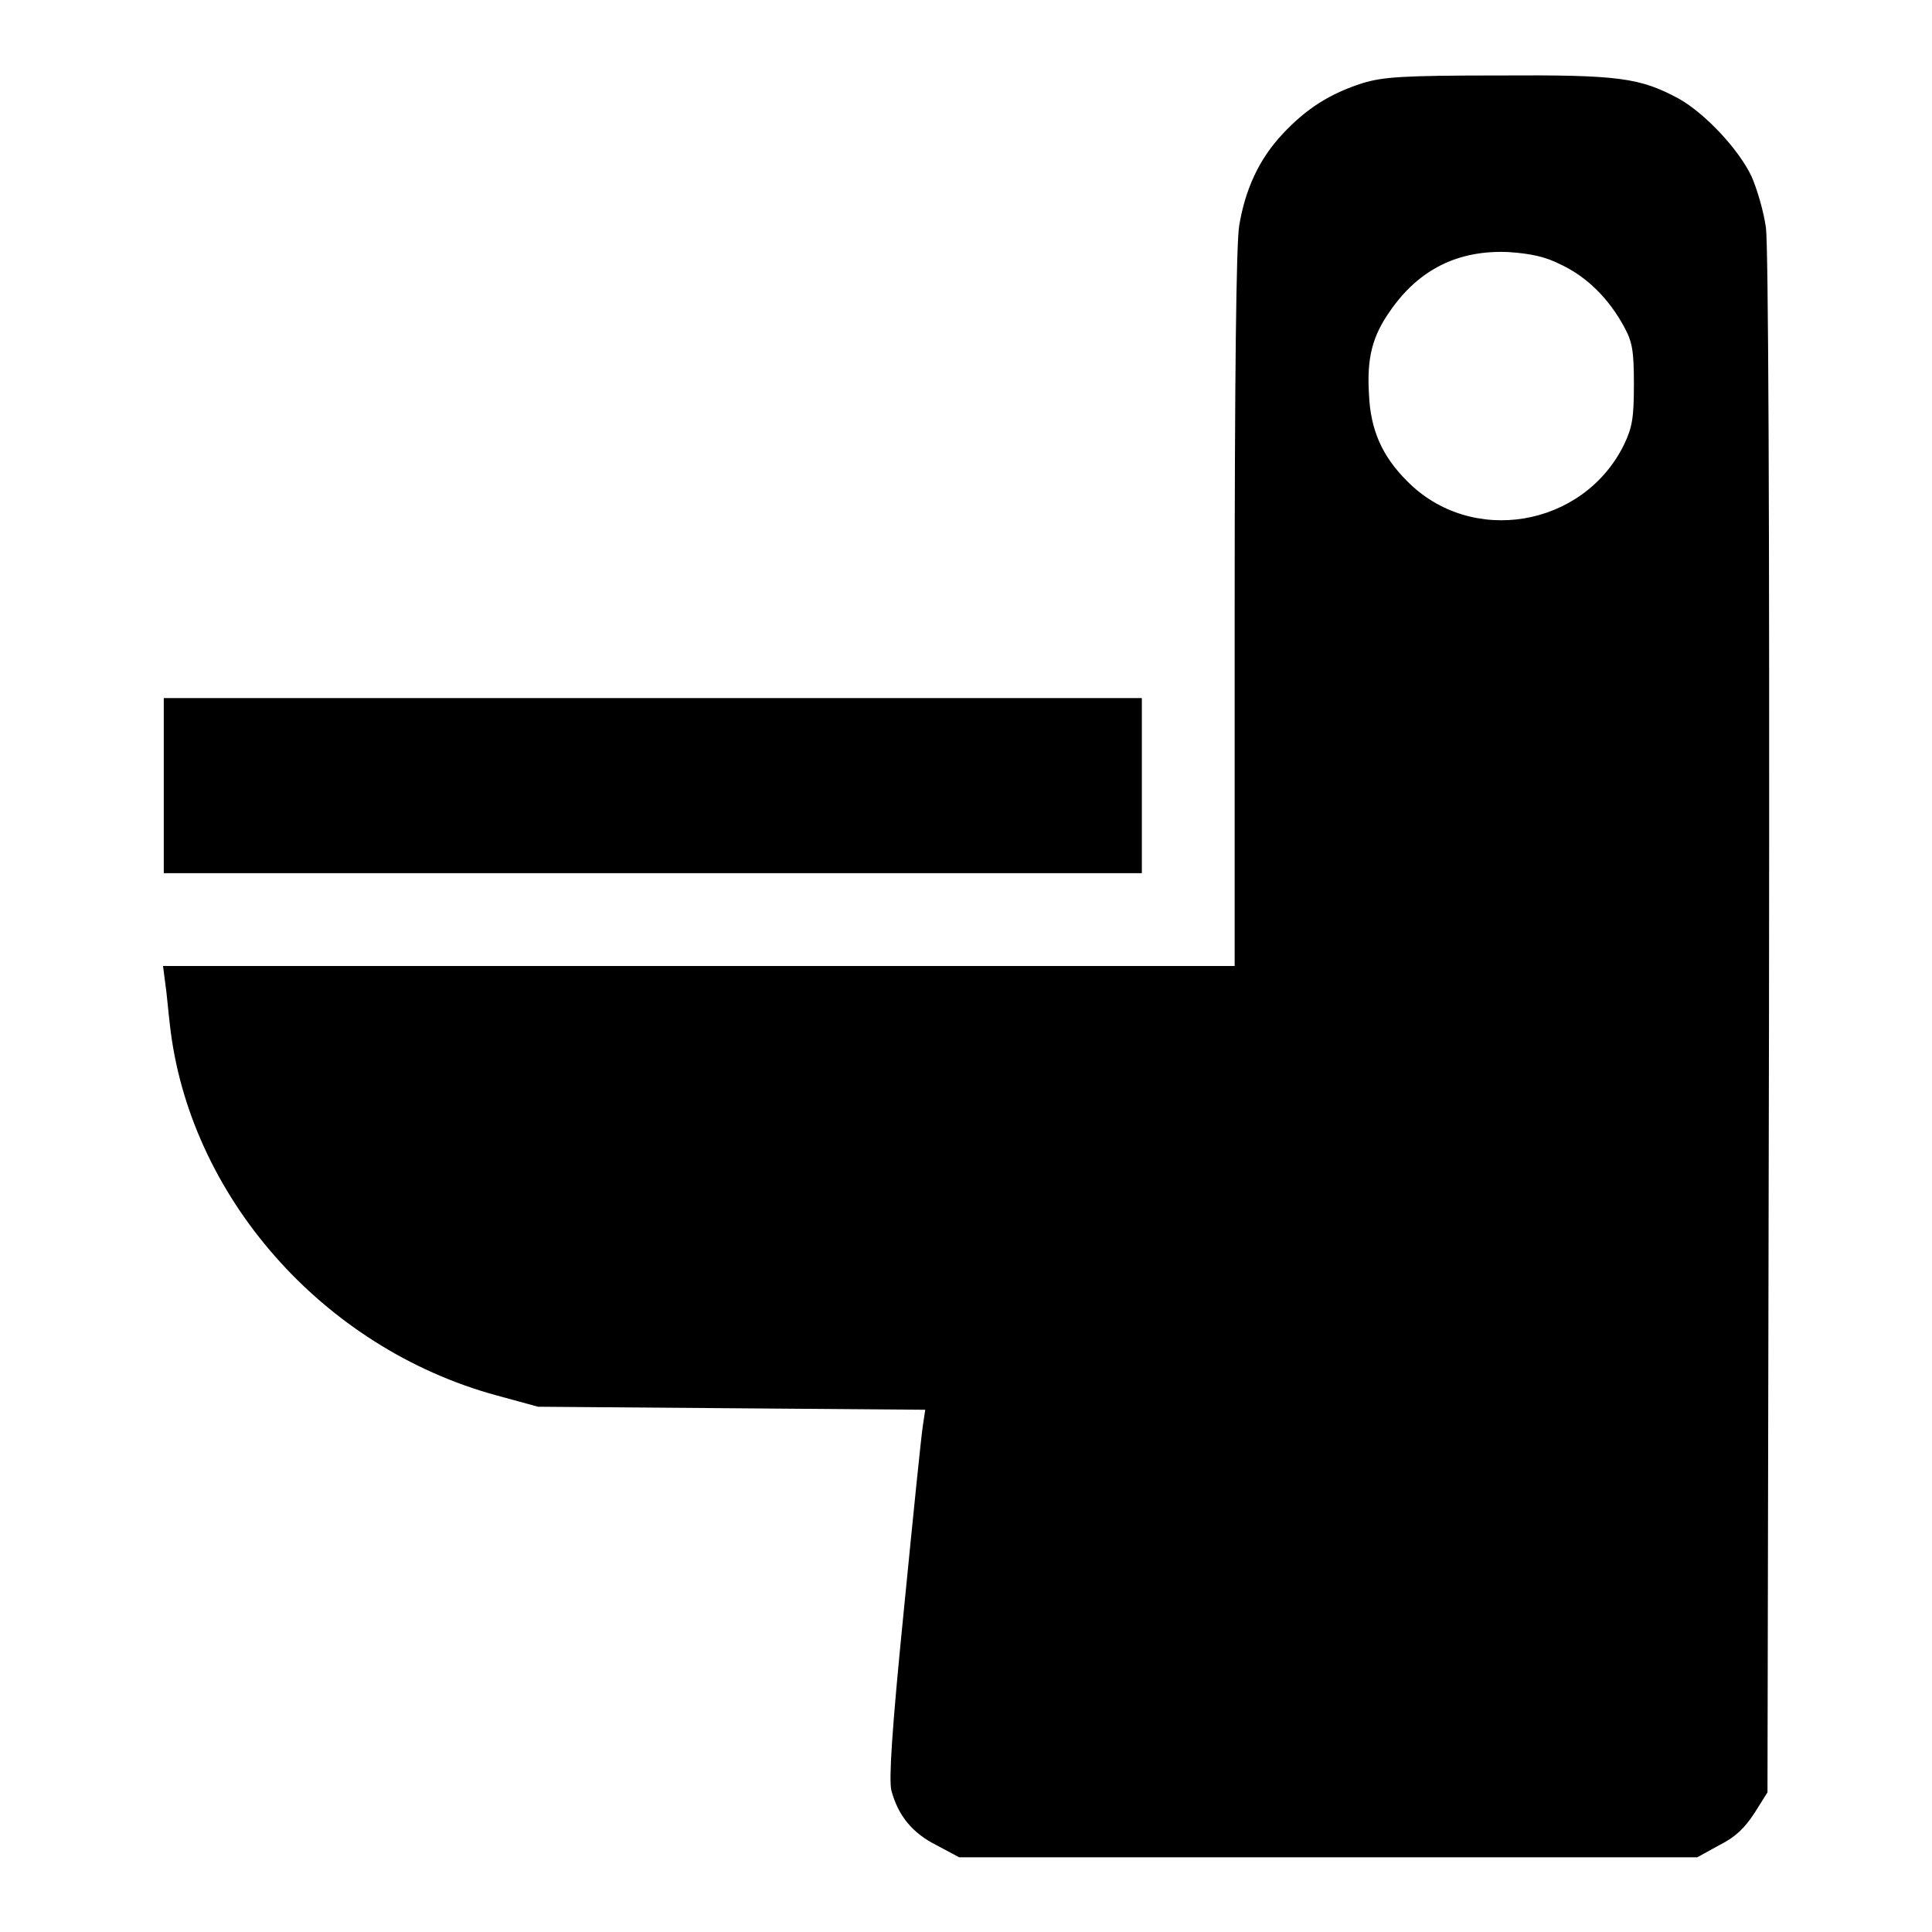
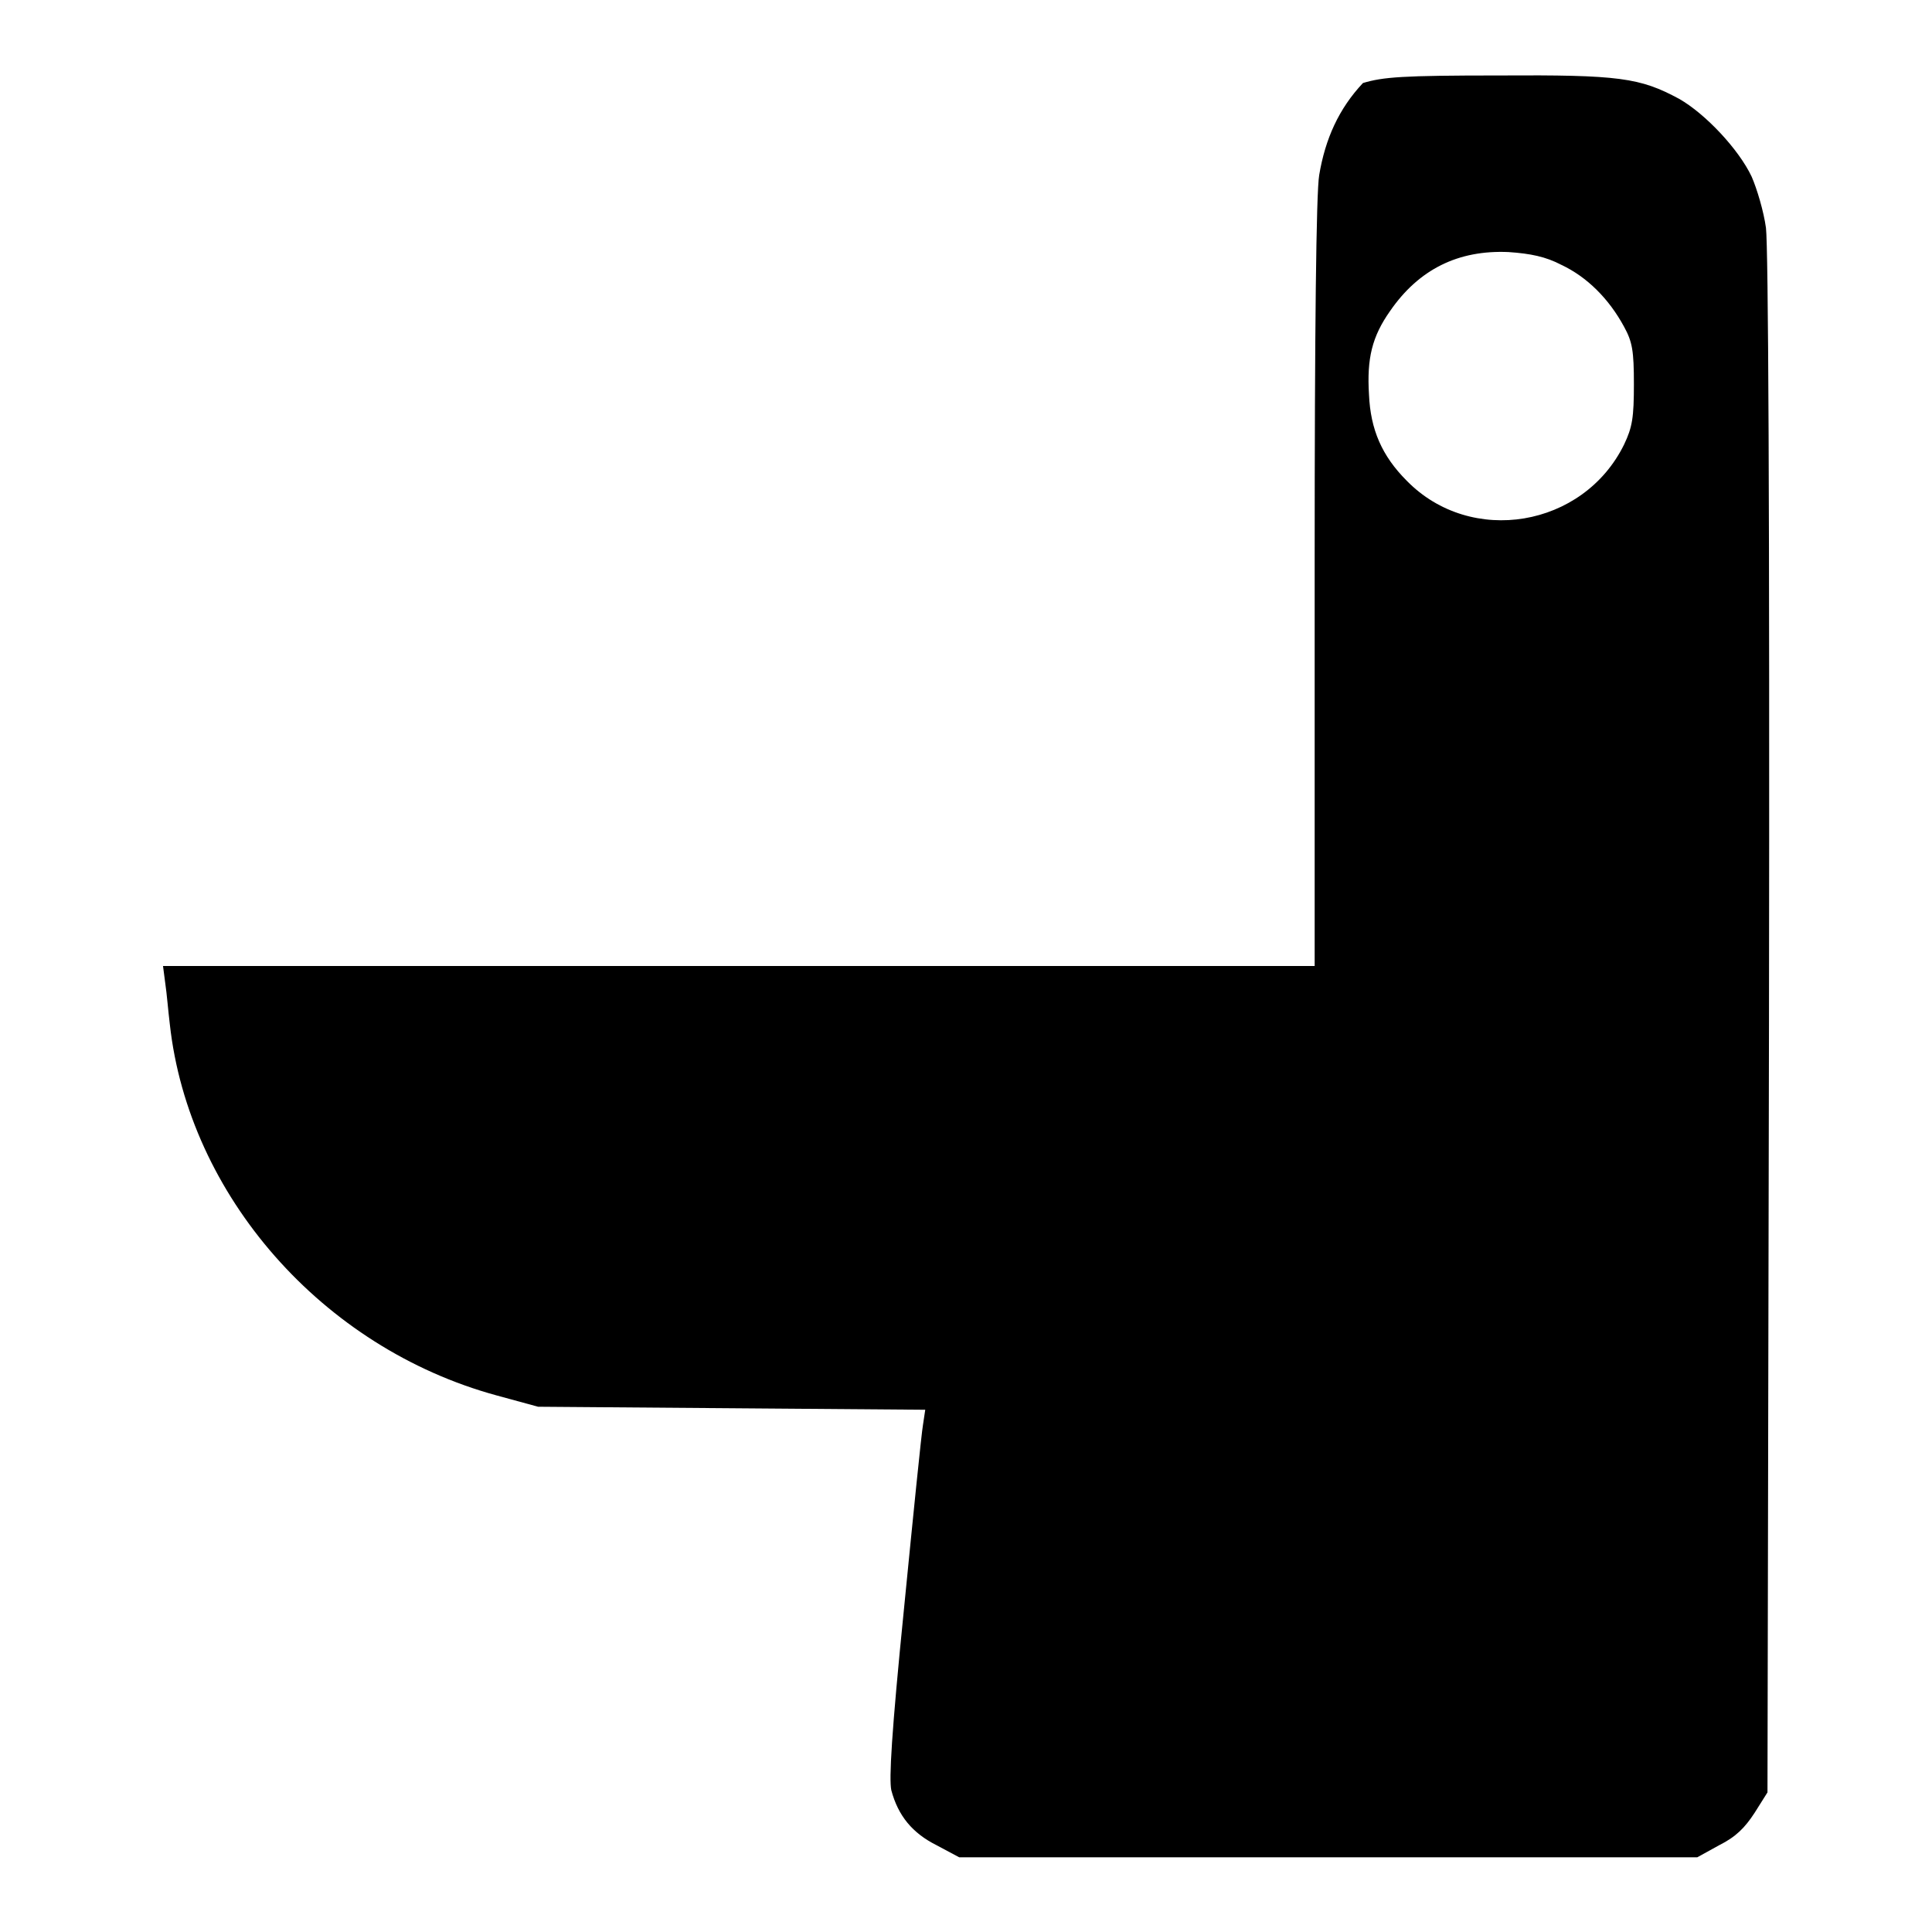
<svg xmlns="http://www.w3.org/2000/svg" version="1.1" x="0px" y="0px" viewBox="0 0 256 256" enable-background="new 0 0 256 256" xml:space="preserve">
  <g>
    <g>
      <g>
-         <path fill="#000000" d="M180.6,11c-4.4,1.4-7.5,3.4-10.6,6.7c-3.2,3.4-5,7.4-5.8,12.2c-0.4,2.3-0.6,20.7-0.6,50.8V128h-71H21.6l0.3,2.3c0.2,1.3,0.4,3.8,0.6,5.4c2.5,22.7,20.2,42.9,43.3,49.2l5.5,1.5l25.7,0.2l25.6,0.2l-0.3,2c-0.2,1.1-1.3,12-2.5,24.2c-1.7,16.9-2,22.7-1.7,24.2c0.9,3.4,2.8,5.7,6,7.3l3,1.6h48.9h48.9l2.9-1.6c2.2-1.1,3.4-2.3,4.7-4.3l1.7-2.7l0.2-101.7c0.1-70.3-0.1-103-0.4-105.6c-0.3-2.2-1.2-5.2-1.9-6.8c-1.7-3.6-6.1-8.3-9.6-10.3c-5.2-2.8-7.9-3.2-23.9-3.1C185.8,10,183.3,10.2,180.6,11z M206.9,35.1c3.4,1.6,6.3,4.5,8.3,8.2c1.1,2,1.3,3.2,1.3,7.6s-0.2,5.7-1.3,8c-5.4,11-20.3,13.5-28.8,4.8c-3.3-3.3-4.8-6.8-5-11.4c-0.3-4.8,0.4-7.7,2.8-11.1c3.8-5.5,9-8.1,15.7-7.8C202.8,33.6,204.8,34,206.9,35.1z" />
-         <path fill="#000000" d="M21.7,104.1v11.6h64.8h64.8v-11.6V92.5H86.5H21.7V104.1z" />
+         <path fill="#000000" d="M180.6,11c-3.2,3.4-5,7.4-5.8,12.2c-0.4,2.3-0.6,20.7-0.6,50.8V128h-71H21.6l0.3,2.3c0.2,1.3,0.4,3.8,0.6,5.4c2.5,22.7,20.2,42.9,43.3,49.2l5.5,1.5l25.7,0.2l25.6,0.2l-0.3,2c-0.2,1.1-1.3,12-2.5,24.2c-1.7,16.9-2,22.7-1.7,24.2c0.9,3.4,2.8,5.7,6,7.3l3,1.6h48.9h48.9l2.9-1.6c2.2-1.1,3.4-2.3,4.7-4.3l1.7-2.7l0.2-101.7c0.1-70.3-0.1-103-0.4-105.6c-0.3-2.2-1.2-5.2-1.9-6.8c-1.7-3.6-6.1-8.3-9.6-10.3c-5.2-2.8-7.9-3.2-23.9-3.1C185.8,10,183.3,10.2,180.6,11z M206.9,35.1c3.4,1.6,6.3,4.5,8.3,8.2c1.1,2,1.3,3.2,1.3,7.6s-0.2,5.7-1.3,8c-5.4,11-20.3,13.5-28.8,4.8c-3.3-3.3-4.8-6.8-5-11.4c-0.3-4.8,0.4-7.7,2.8-11.1c3.8-5.5,9-8.1,15.7-7.8C202.8,33.6,204.8,34,206.9,35.1z" />
      </g>
    </g>
  </g>
</svg>